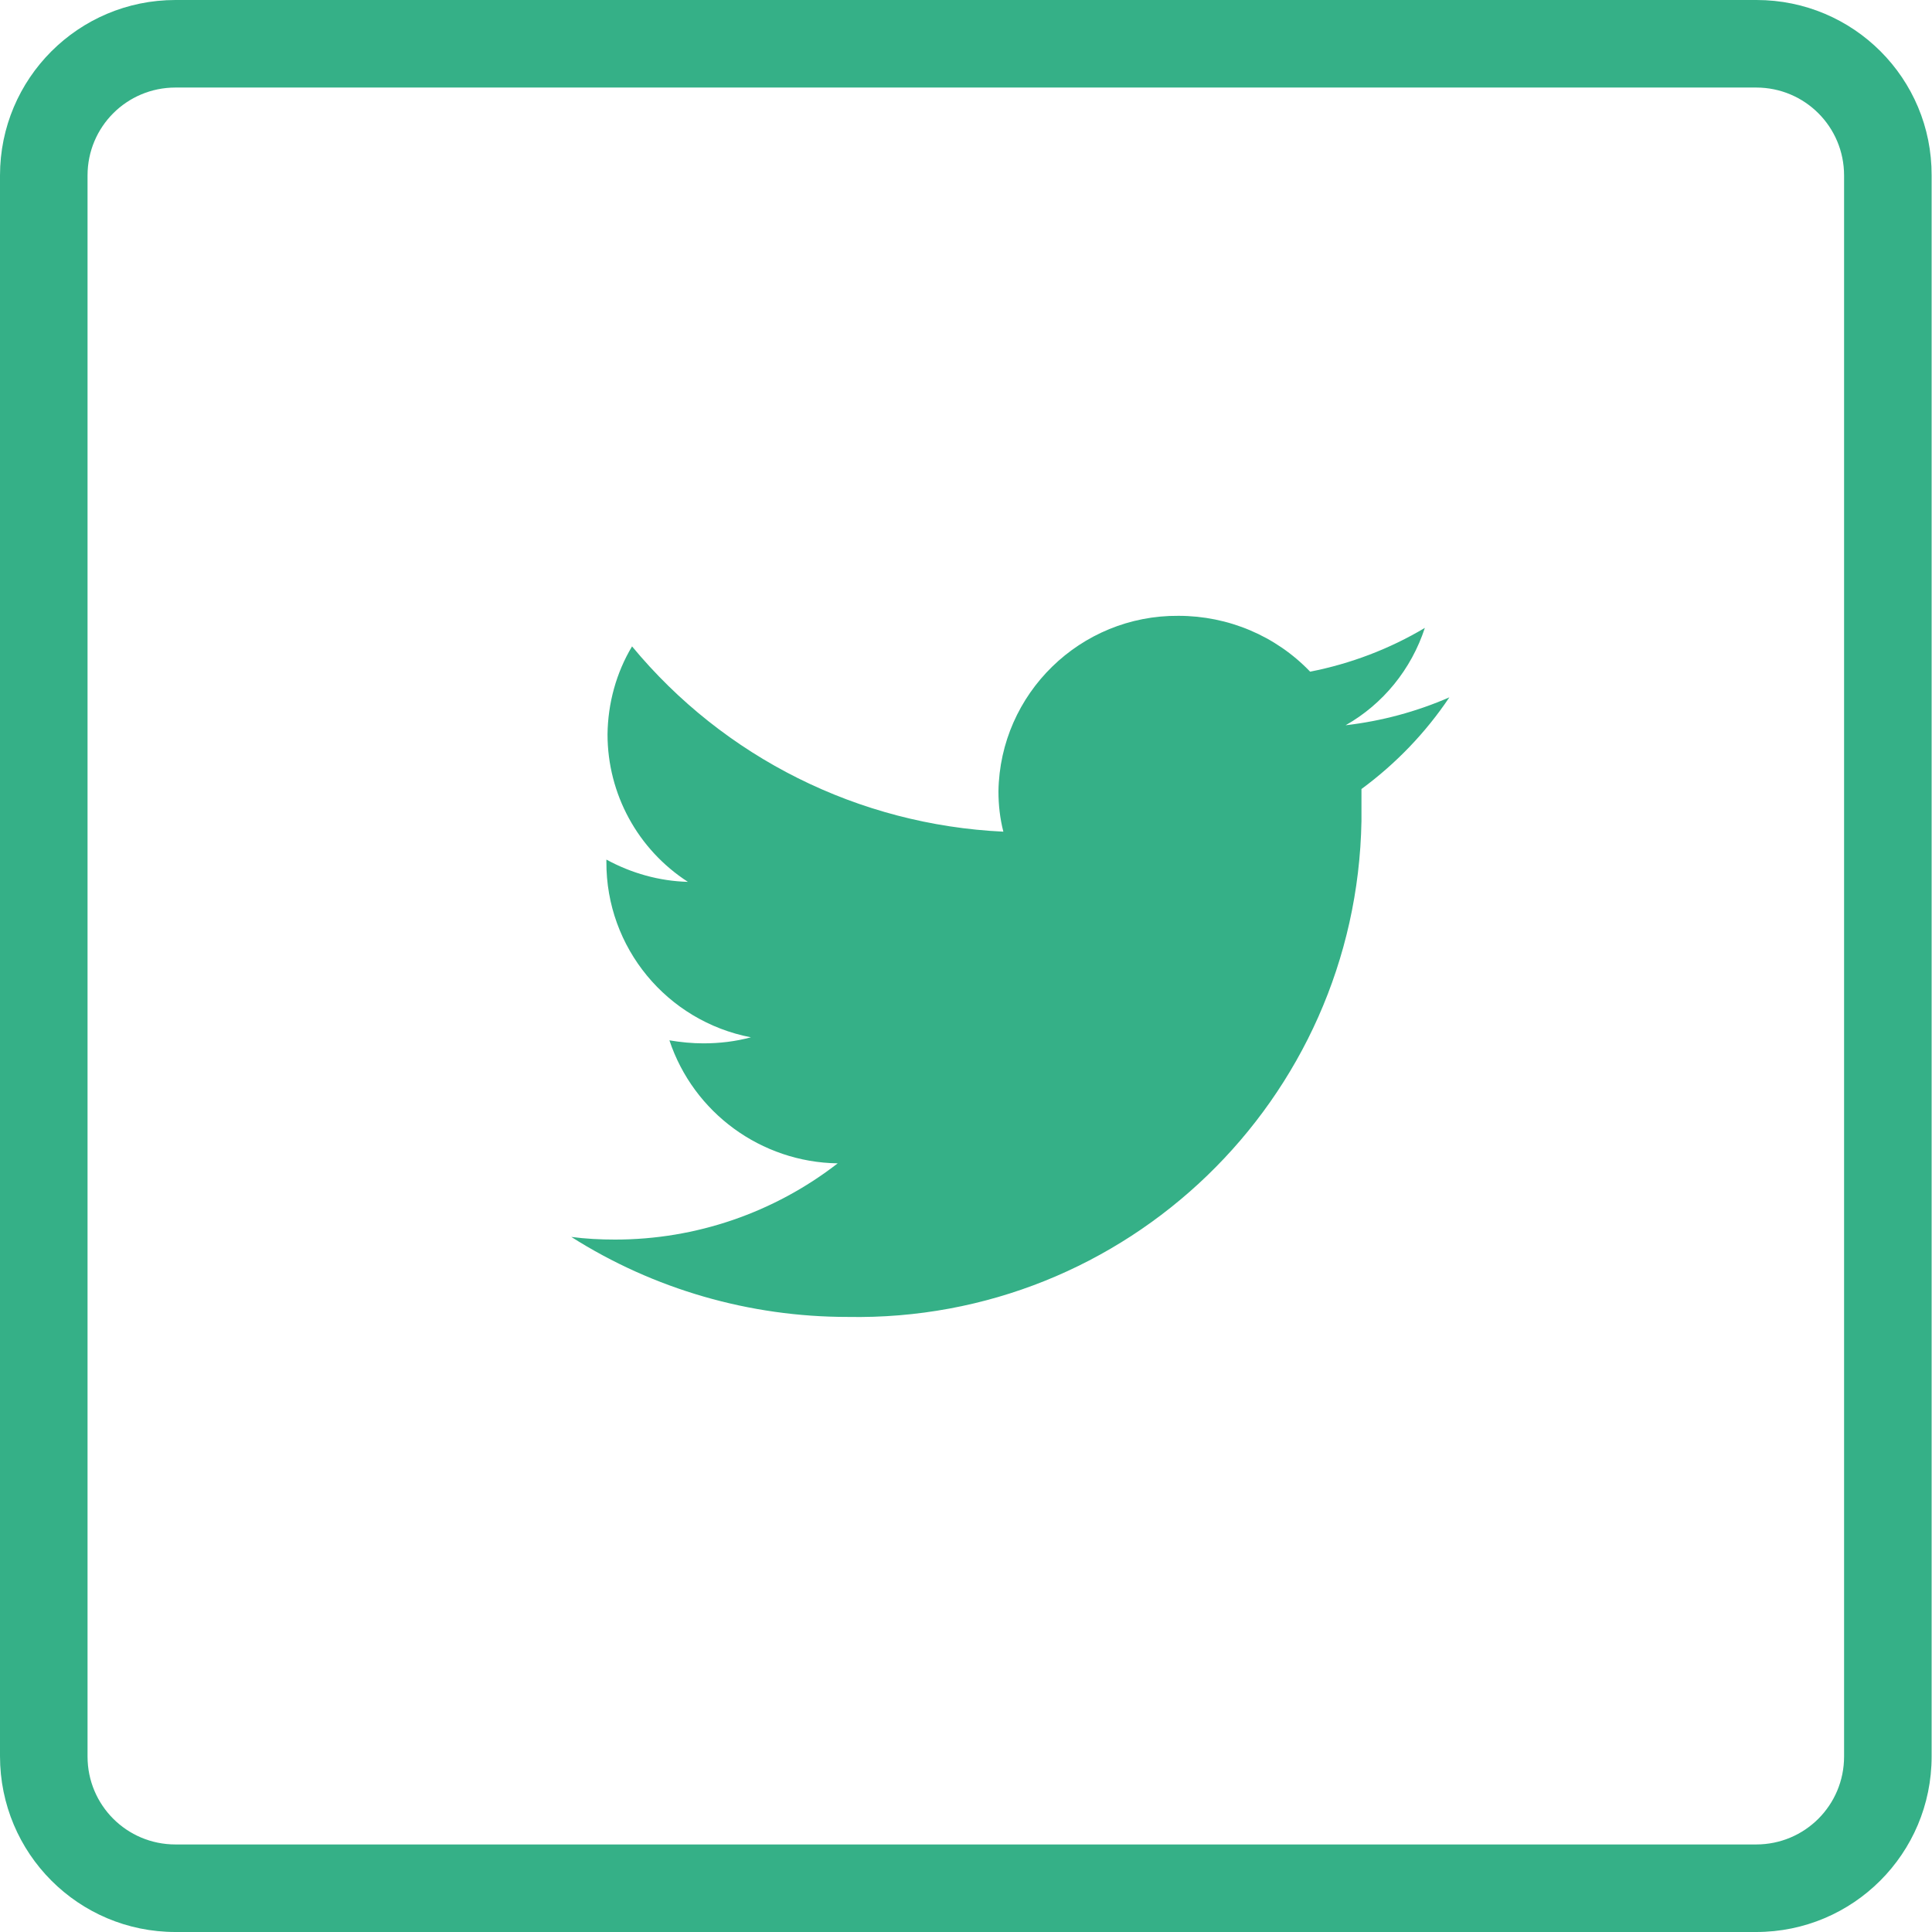
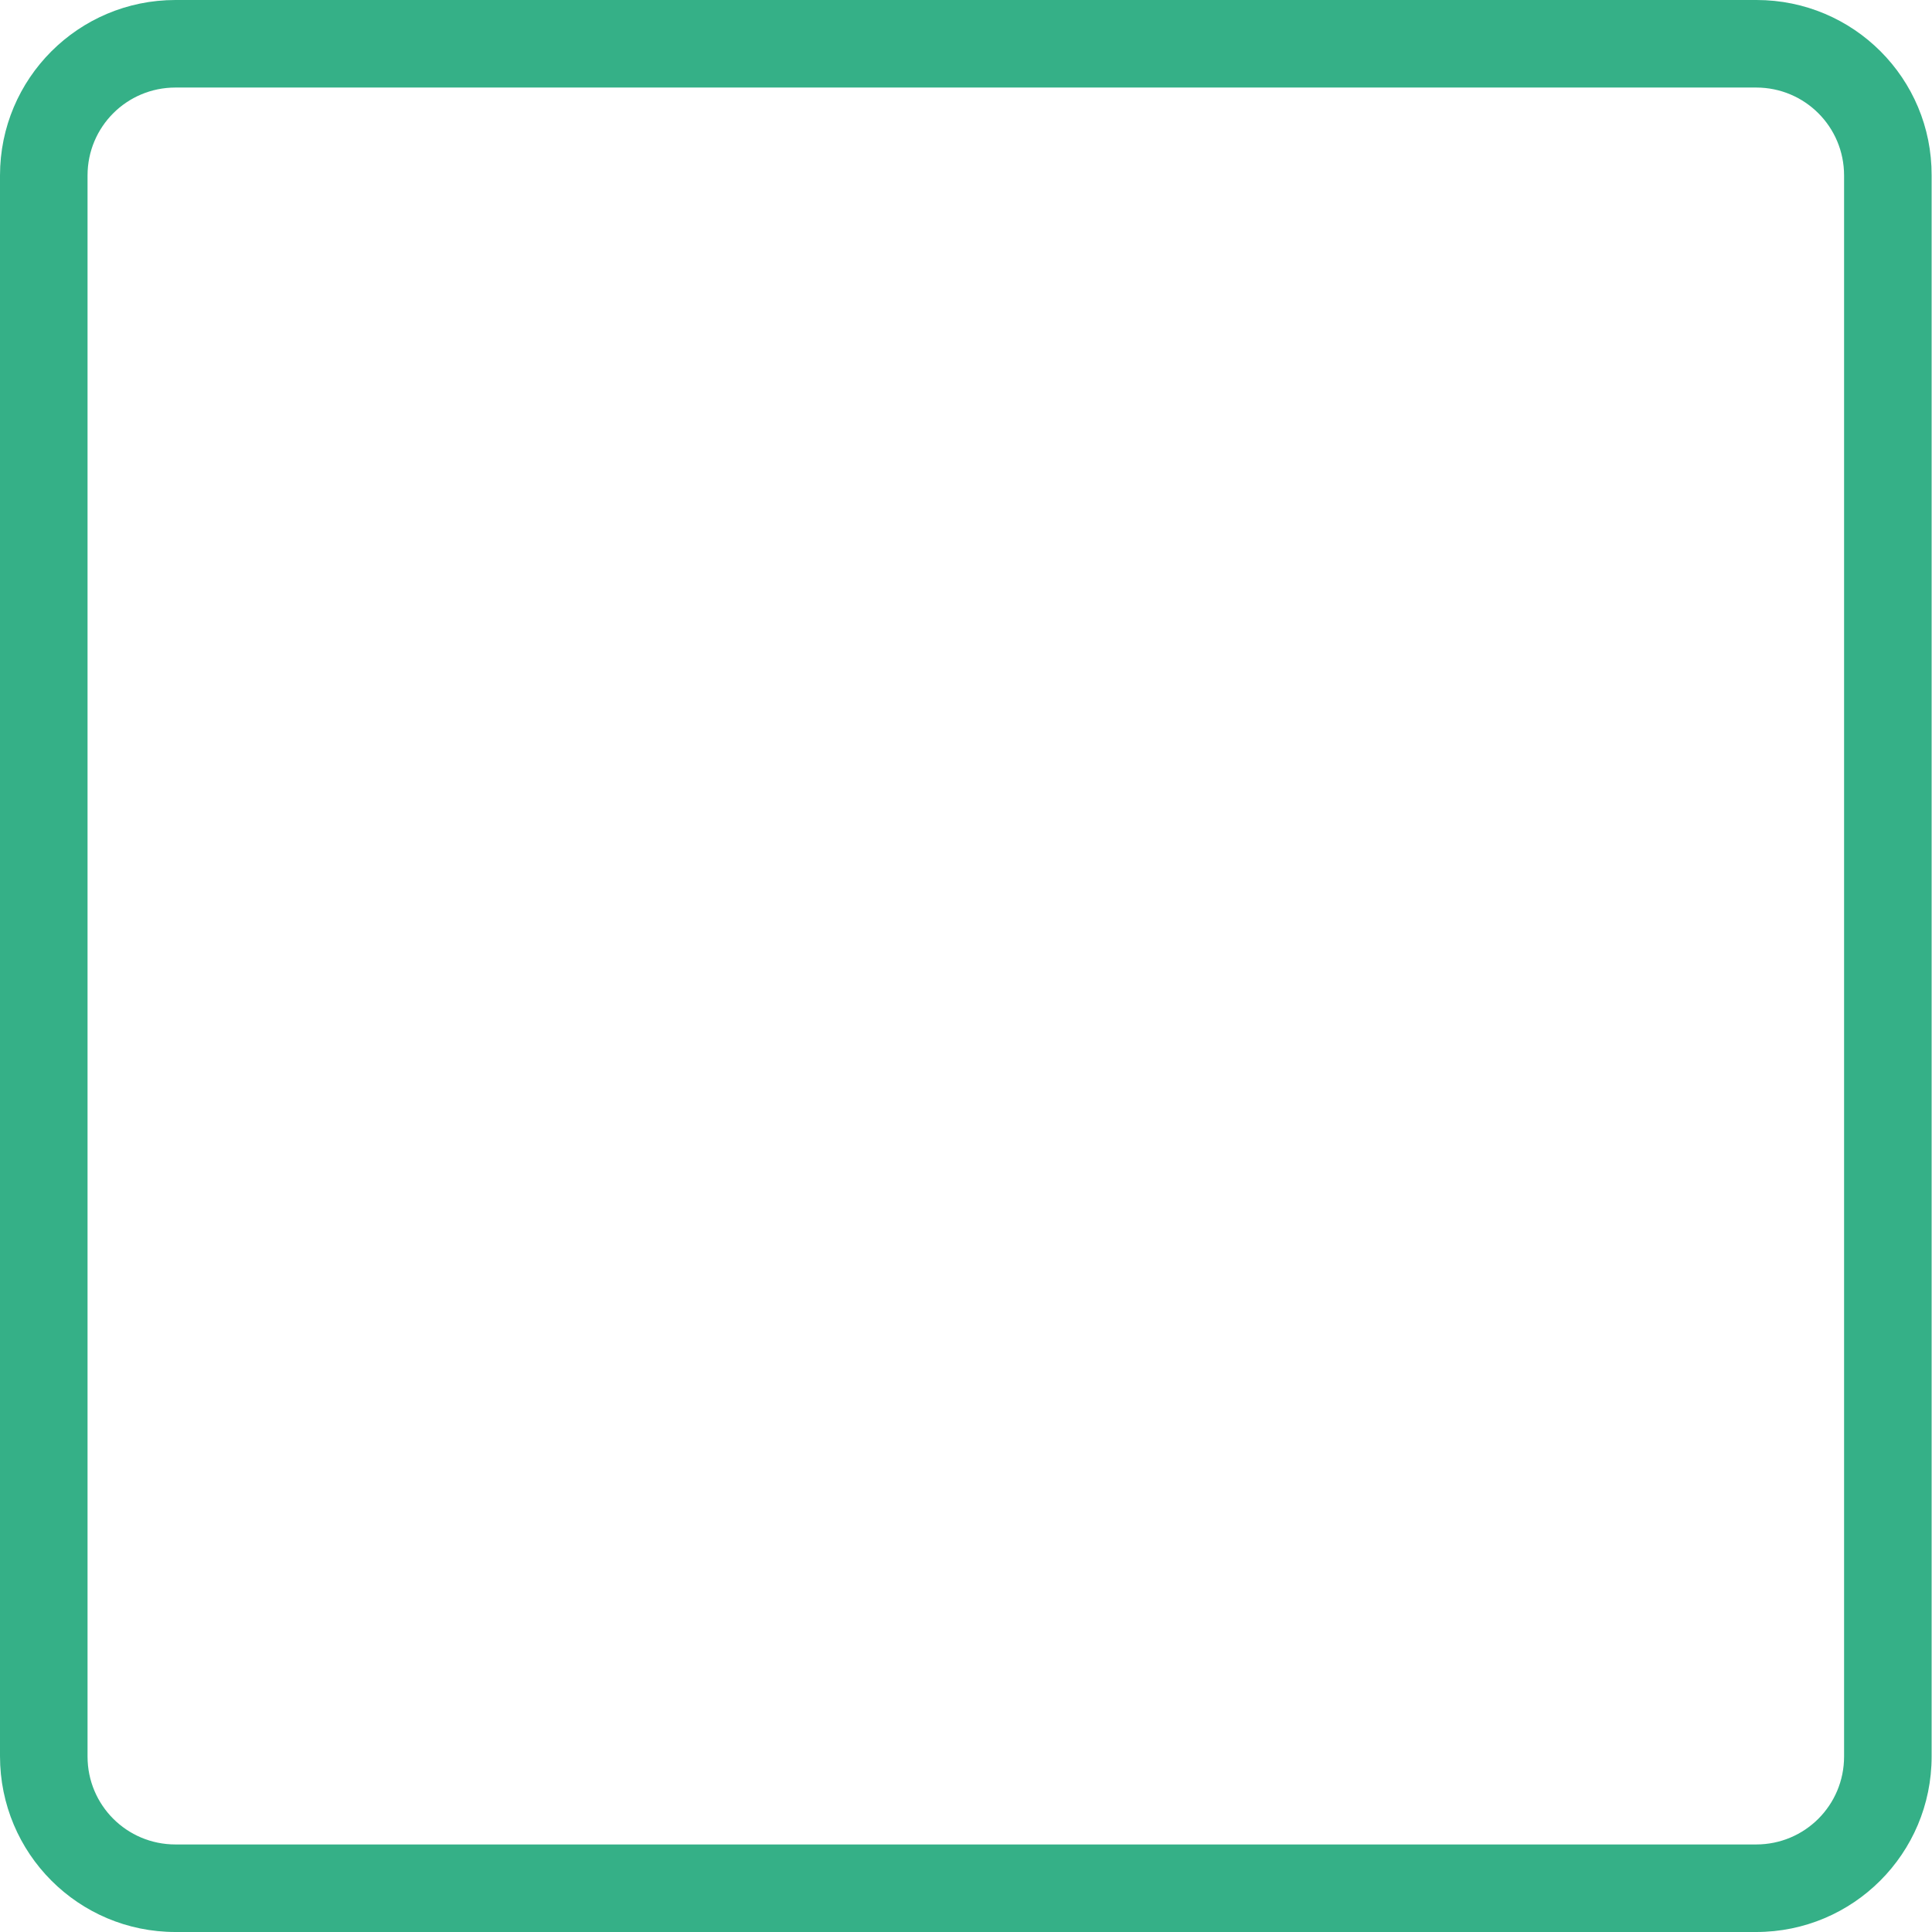
<svg xmlns="http://www.w3.org/2000/svg" version="1.1" id="Capa_1" x="0px" y="0px" viewBox="0 0 512 512" style="enable-background:new 0 0 512 512;" xml:space="preserve">
  <style type="text/css">
	.st0{fill:#35B087;}
</style>
  <g>
    <g>
      <g>
        <g>
          <path class="st0" d="M465.5,0H46.5C20.8,0,0,20.8,0,46.5v418.9C0,491.2,20.8,512,46.5,512h418.9c25.7,0,46.5-20.8,46.5-46.5      V46.5C512,20.8,491.2,0,465.5,0z M488.7,465.5c0,12.9-10.4,23.3-23.3,23.3H46.5c-12.9,0-23.3-10.4-23.3-23.3V46.5      c0-12.9,10.4-23.3,23.3-23.3h418.9c12.9,0,23.3,10.4,23.3,23.3V465.5z" />
-           <path class="st0" d="M377.6,166.4c-9.4,5.6-19.7,9.5-30.4,11.6c-9.1-9.5-21.7-14.8-34.9-14.8c-26-0.2-47.3,20.6-47.7,46.5      c0,3.6,0.4,7.2,1.3,10.7c-38.3-1.8-74-19.6-98.4-49.1c-4.2,7-6.4,15.1-6.5,23.3c0,15.8,8,30.5,21.3,39.1      c-7.6-0.2-15-2.3-21.6-5.9v0.6c-0.1,22.7,16,42.2,38.3,46.5c-4.1,1.1-8.3,1.6-12.6,1.6c-3,0-6-0.3-9-0.8      c6.4,19.2,24.3,32.3,44.6,32.6c-16.9,13.1-37.6,20.2-59,20.2c-3.9,0-7.8-0.2-11.6-0.7c21.9,13.9,47.3,21.2,73.2,21.2      c73.9,1.4,134.9-57.5,136.2-131.4c0-0.8,0-1.6,0-2.4c0-2,0-4.1,0-6.1c9.1-6.7,17-14.9,23.3-24.3c-8.7,3.8-18,6.3-27.5,7.4      C366.5,186.6,374,177.4,377.6,166.4z" />
        </g>
      </g>
    </g>
  </g>
</svg>